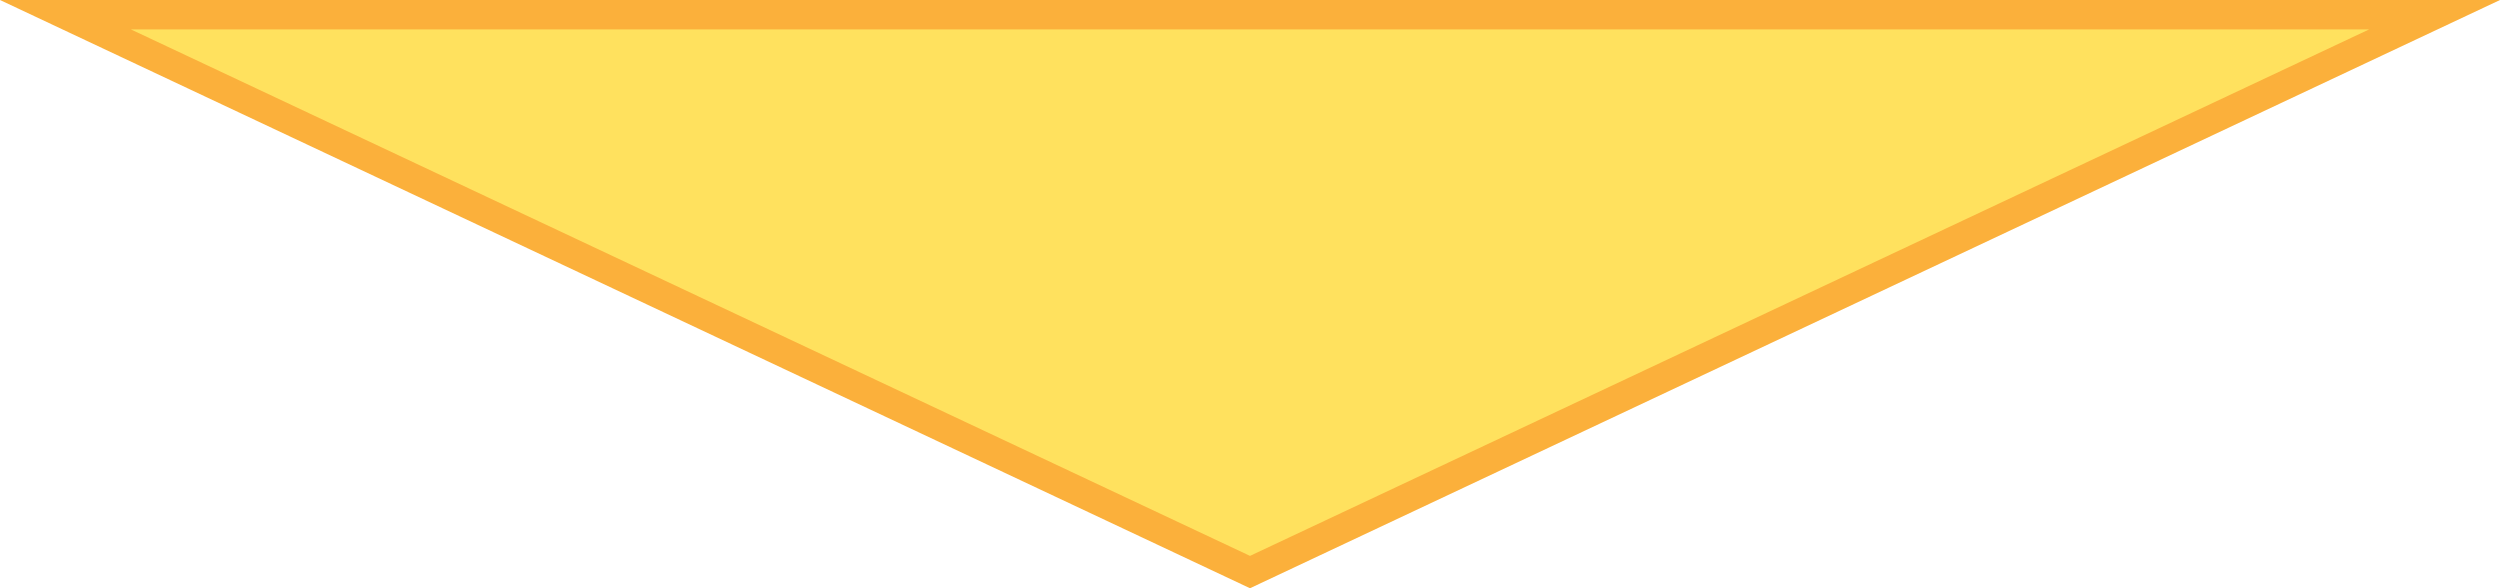
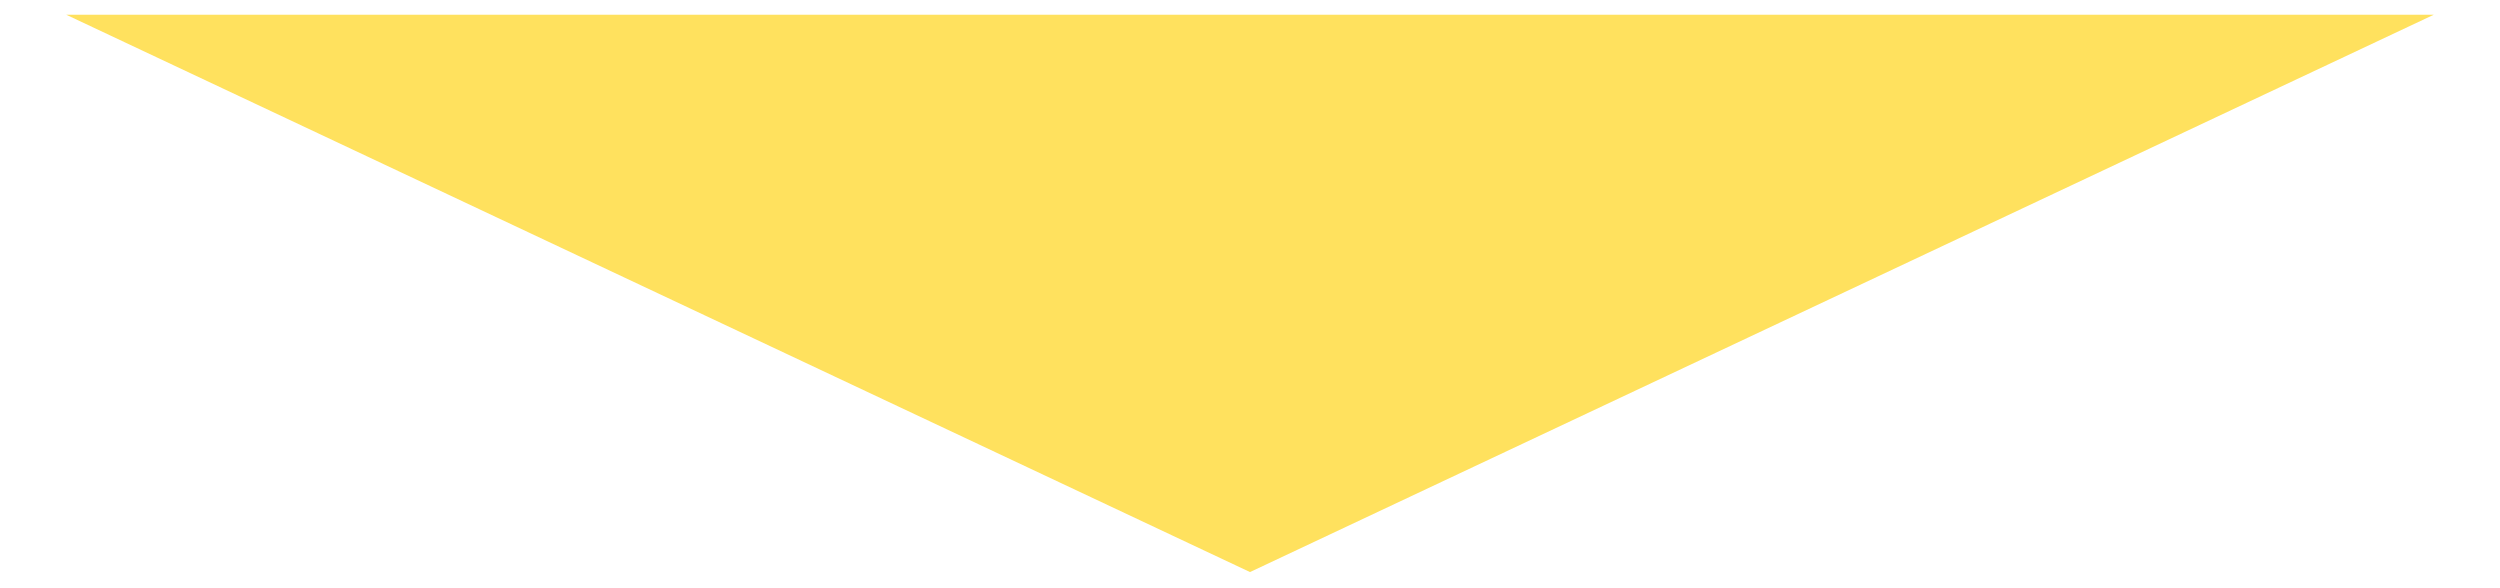
<svg xmlns="http://www.w3.org/2000/svg" id="_レイヤー_2" data-name="レイヤー 2" width="170" height="40" viewBox="0 0 170 40">
  <defs>
    <style>
      .cls-1 {
        fill: #ffe15e;
      }

      .cls-2 {
        fill: #fbb03b;
      }
    </style>
  </defs>
  <g id="layout">
    <g>
      <polygon class="cls-1" points="4.5 1 165.5 1 85 38.9 4.5 1" />
-       <path class="cls-2" d="M161.1,2l-76.1,35.8L8.9,2h152.1M170,0H0l85,40L170,0h0Z" />
    </g>
  </g>
</svg>